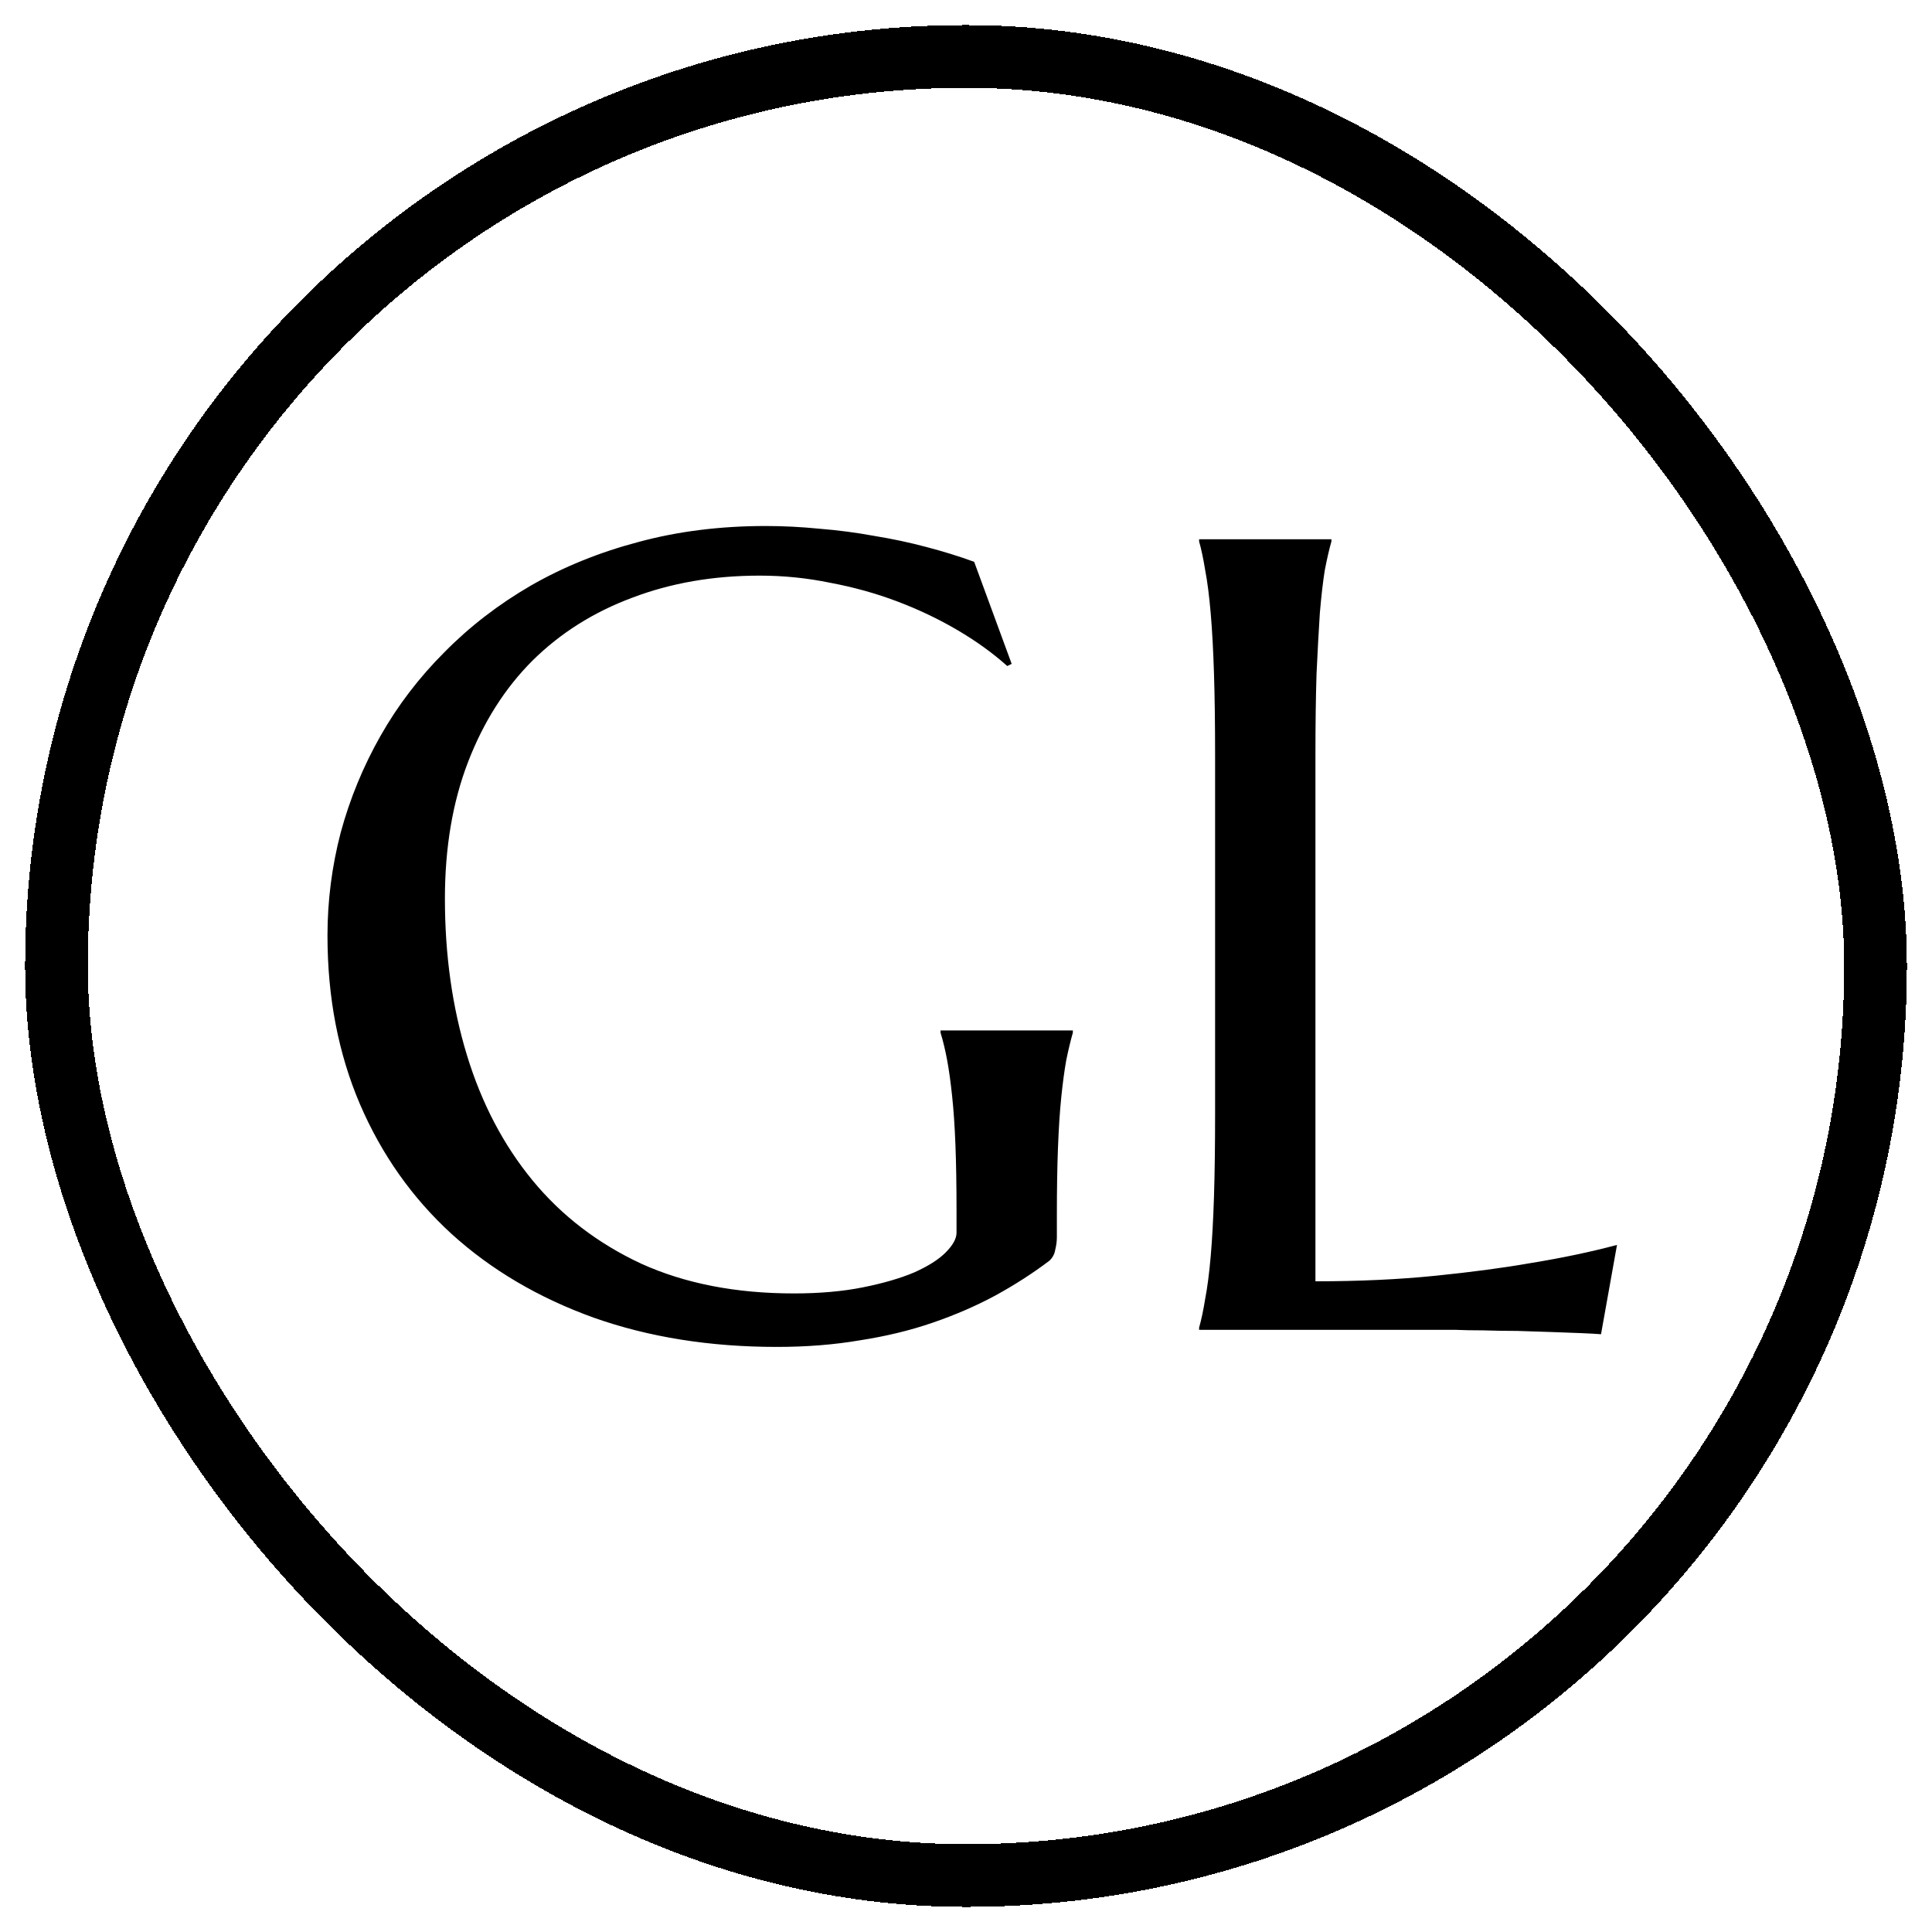
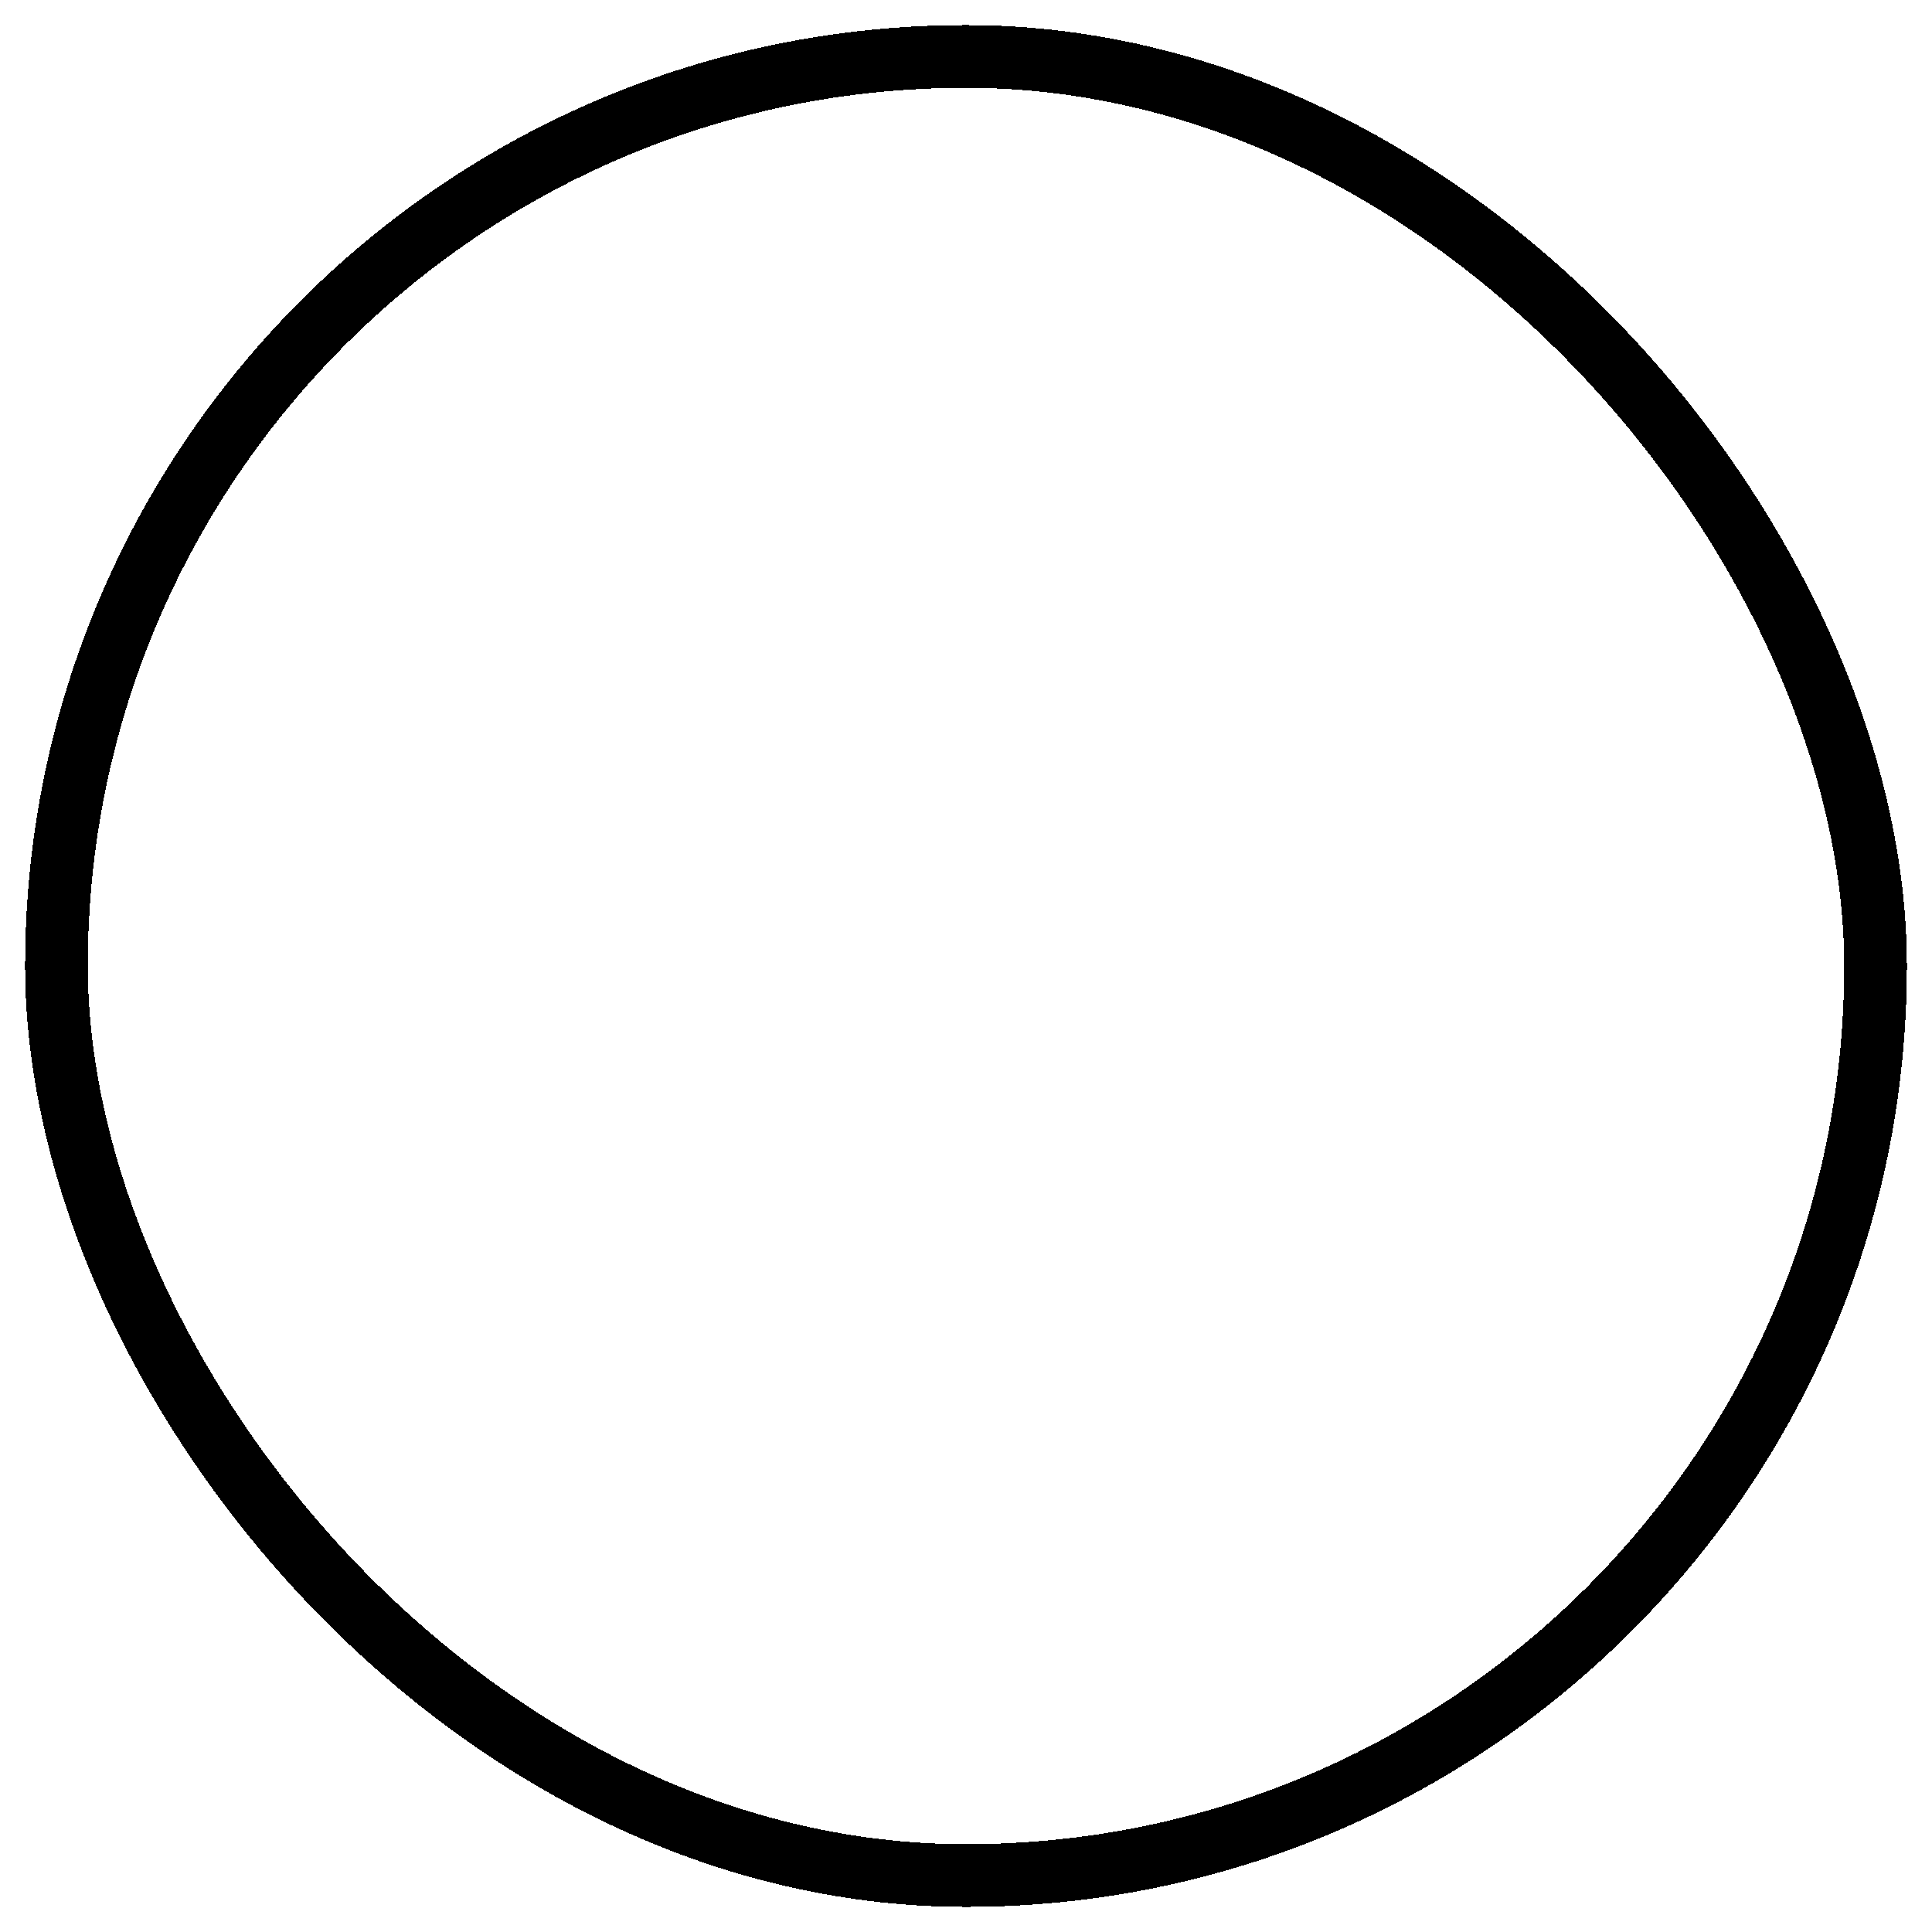
<svg xmlns="http://www.w3.org/2000/svg" width="308" height="308" viewBox="0 0 308 308" fill="none">
  <g filter="url(#filter0_d_1251_20)">
    <rect x="9" y="5" width="290" height="290" rx="145" stroke="black" stroke-width="10" shape-rendering="crispEdges" />
  </g>
-   <path d="M168.486 197.234C168.486 197.879 168.398 198.553 168.223 199.256C168.105 199.959 167.783 200.545 167.256 201.014C164.619 203.006 161.748 204.852 158.643 206.551C155.596 208.191 152.285 209.627 148.711 210.857C145.137 212.088 141.27 213.025 137.109 213.67C133.008 214.373 128.584 214.725 123.838 214.725C113.174 214.725 103.447 213.172 94.658 210.066C85.869 206.902 78.311 202.449 71.982 196.707C65.713 190.965 60.85 184.08 57.393 176.053C53.935 167.967 52.207 159.002 52.207 149.158C52.207 143.592 52.91 138.113 54.316 132.723C55.781 127.332 57.891 122.205 60.645 117.342C63.398 112.479 66.797 108.025 70.84 103.982C74.883 99.881 79.482 96.336 84.639 93.348C89.853 90.359 95.566 88.045 101.777 86.404C108.047 84.705 114.814 83.856 122.08 83.856C124.893 83.856 127.764 84.002 130.693 84.295C133.623 84.529 136.523 84.91 139.395 85.438C142.266 85.906 145.02 86.492 147.656 87.195C150.352 87.898 152.9 88.689 155.303 89.568L161.279 105.828L160.576 106.18C158.291 104.129 155.654 102.225 152.666 100.467C149.678 98.709 146.484 97.186 143.086 95.897C139.688 94.607 136.113 93.611 132.363 92.908C128.672 92.147 124.922 91.766 121.113 91.766C113.73 91.766 106.963 92.938 100.811 95.281C94.658 97.566 89.356 100.906 84.902 105.301C80.508 109.695 77.08 115.086 74.619 121.473C72.158 127.859 70.928 135.125 70.928 143.27C70.928 152.234 72.1 160.555 74.443 168.23C76.787 175.906 80.273 182.557 84.902 188.182C89.531 193.807 95.303 198.23 102.217 201.453C109.189 204.617 117.305 206.199 126.562 206.199C130.664 206.199 134.326 205.877 137.549 205.232C140.771 204.588 143.496 203.797 145.723 202.859C147.949 201.863 149.619 200.809 150.732 199.695C151.904 198.523 152.49 197.469 152.49 196.531V193.104C152.49 189.002 152.432 185.457 152.314 182.469C152.197 179.48 152.021 176.902 151.787 174.734C151.553 172.508 151.289 170.604 150.996 169.021C150.703 167.439 150.352 165.975 149.941 164.627V164.275H171.035V164.627C170.684 165.857 170.332 167.322 169.98 169.021C169.688 170.662 169.424 172.625 169.189 174.91C168.955 177.195 168.779 179.891 168.662 182.996C168.545 186.043 168.486 189.588 168.486 193.631V197.234ZM209.707 204.266C216.621 204.266 222.979 203.973 228.779 203.387C234.58 202.801 239.648 202.127 243.984 201.365C249.023 200.545 253.623 199.578 257.783 198.465L255.234 212.703C254.531 212.645 253.477 212.586 252.07 212.527C250.664 212.469 249.082 212.41 247.324 212.352C245.625 212.293 243.809 212.234 241.875 212.176C240 212.176 238.213 212.146 236.514 212.088C234.814 212.088 233.291 212.059 231.943 212C230.654 212 229.717 212 229.131 212H191.162V211.648C191.514 210.418 191.836 208.895 192.129 207.078C192.48 205.262 192.773 203.006 193.008 200.311C193.242 197.615 193.418 194.422 193.535 190.73C193.652 186.98 193.711 182.615 193.711 177.635V120.418C193.711 115.438 193.652 111.102 193.535 107.41C193.418 103.66 193.242 100.438 193.008 97.742C192.773 94.988 192.48 92.703 192.129 90.887C191.836 89.07 191.514 87.547 191.162 86.316V85.965H212.256V86.316C211.904 87.547 211.553 89.07 211.201 90.887C210.908 92.703 210.645 94.988 210.41 97.742C210.234 100.438 210.059 103.66 209.883 107.41C209.766 111.102 209.707 115.438 209.707 120.418V204.266Z" fill="black" />
  <defs>
    <filter id="filter0_d_1251_20" x="0" y="0" width="308" height="308" filterUnits="userSpaceOnUse" color-interpolation-filters="sRGB">
      <feFlood flood-opacity="0" result="BackgroundImageFix" />
      <feColorMatrix in="SourceAlpha" type="matrix" values="0 0 0 0 0 0 0 0 0 0 0 0 0 0 0 0 0 0 127 0" result="hardAlpha" />
      <feOffset dy="4" />
      <feGaussianBlur stdDeviation="2" />
      <feComposite in2="hardAlpha" operator="out" />
      <feColorMatrix type="matrix" values="0 0 0 0 0 0 0 0 0 0 0 0 0 0 0 0 0 0 0.25 0" />
      <feBlend mode="normal" in2="BackgroundImageFix" result="effect1_dropShadow_1251_20" />
      <feBlend mode="normal" in="SourceGraphic" in2="effect1_dropShadow_1251_20" result="shape" />
    </filter>
  </defs>
</svg>